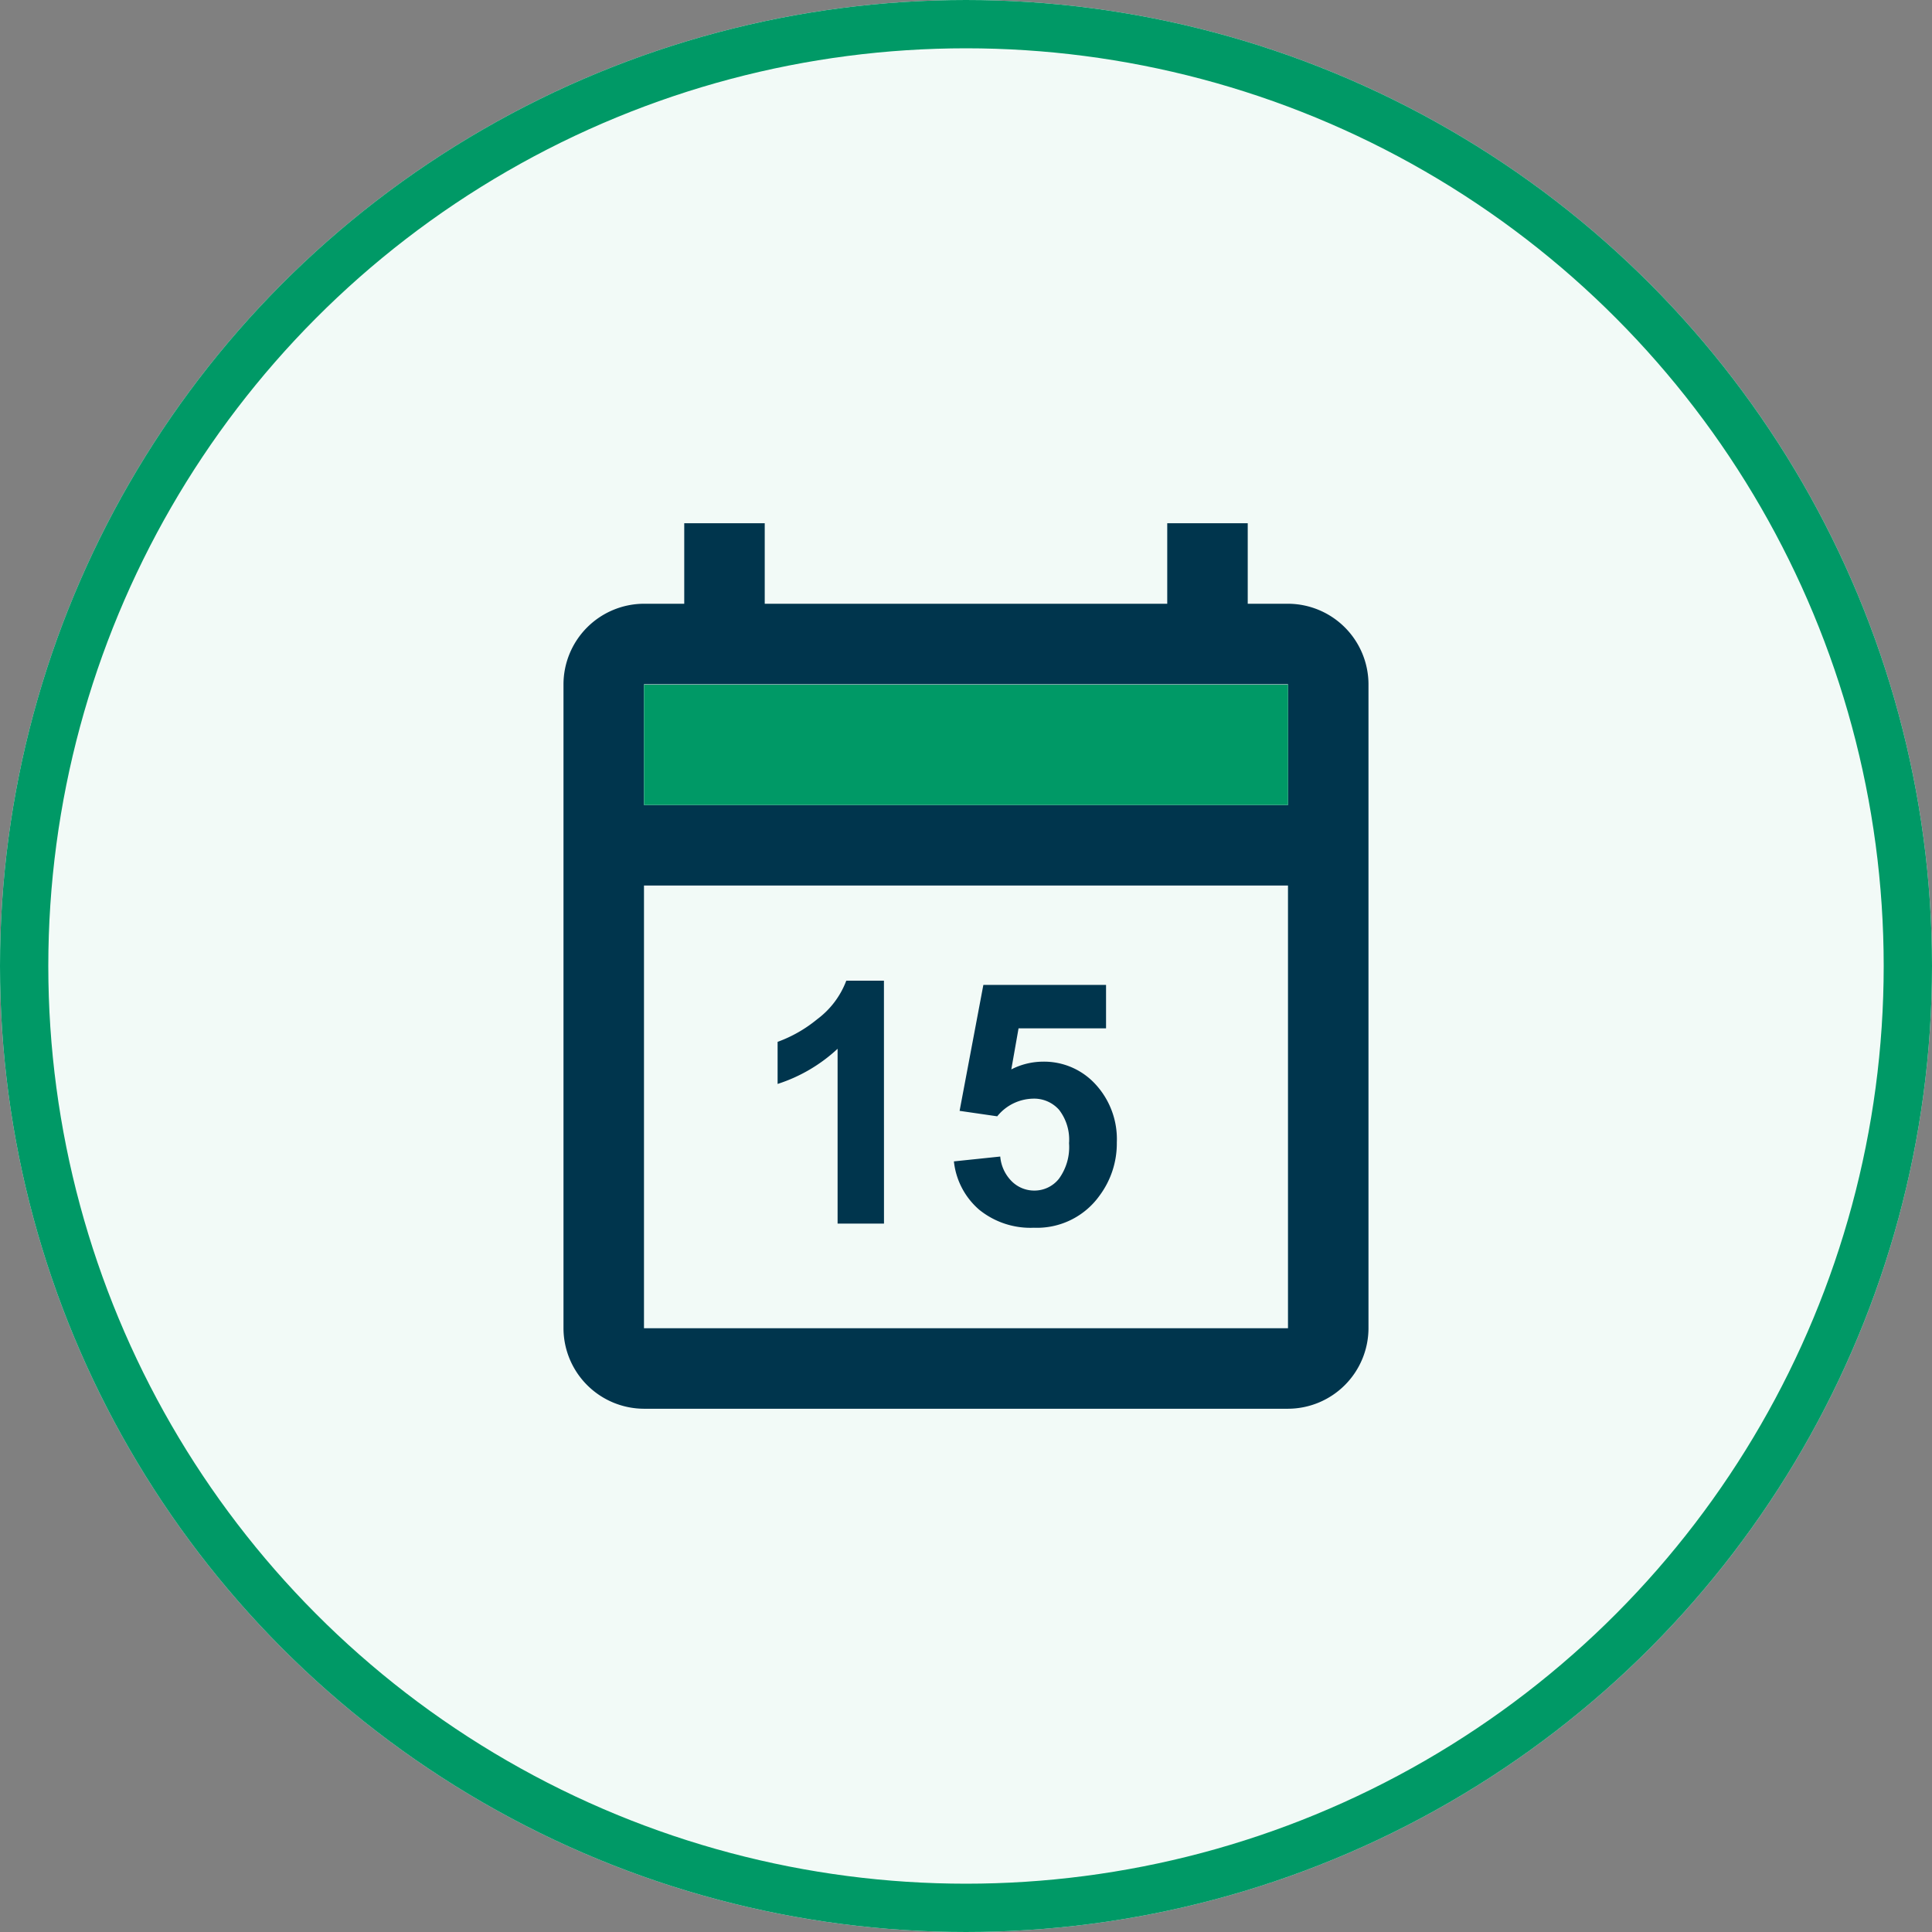
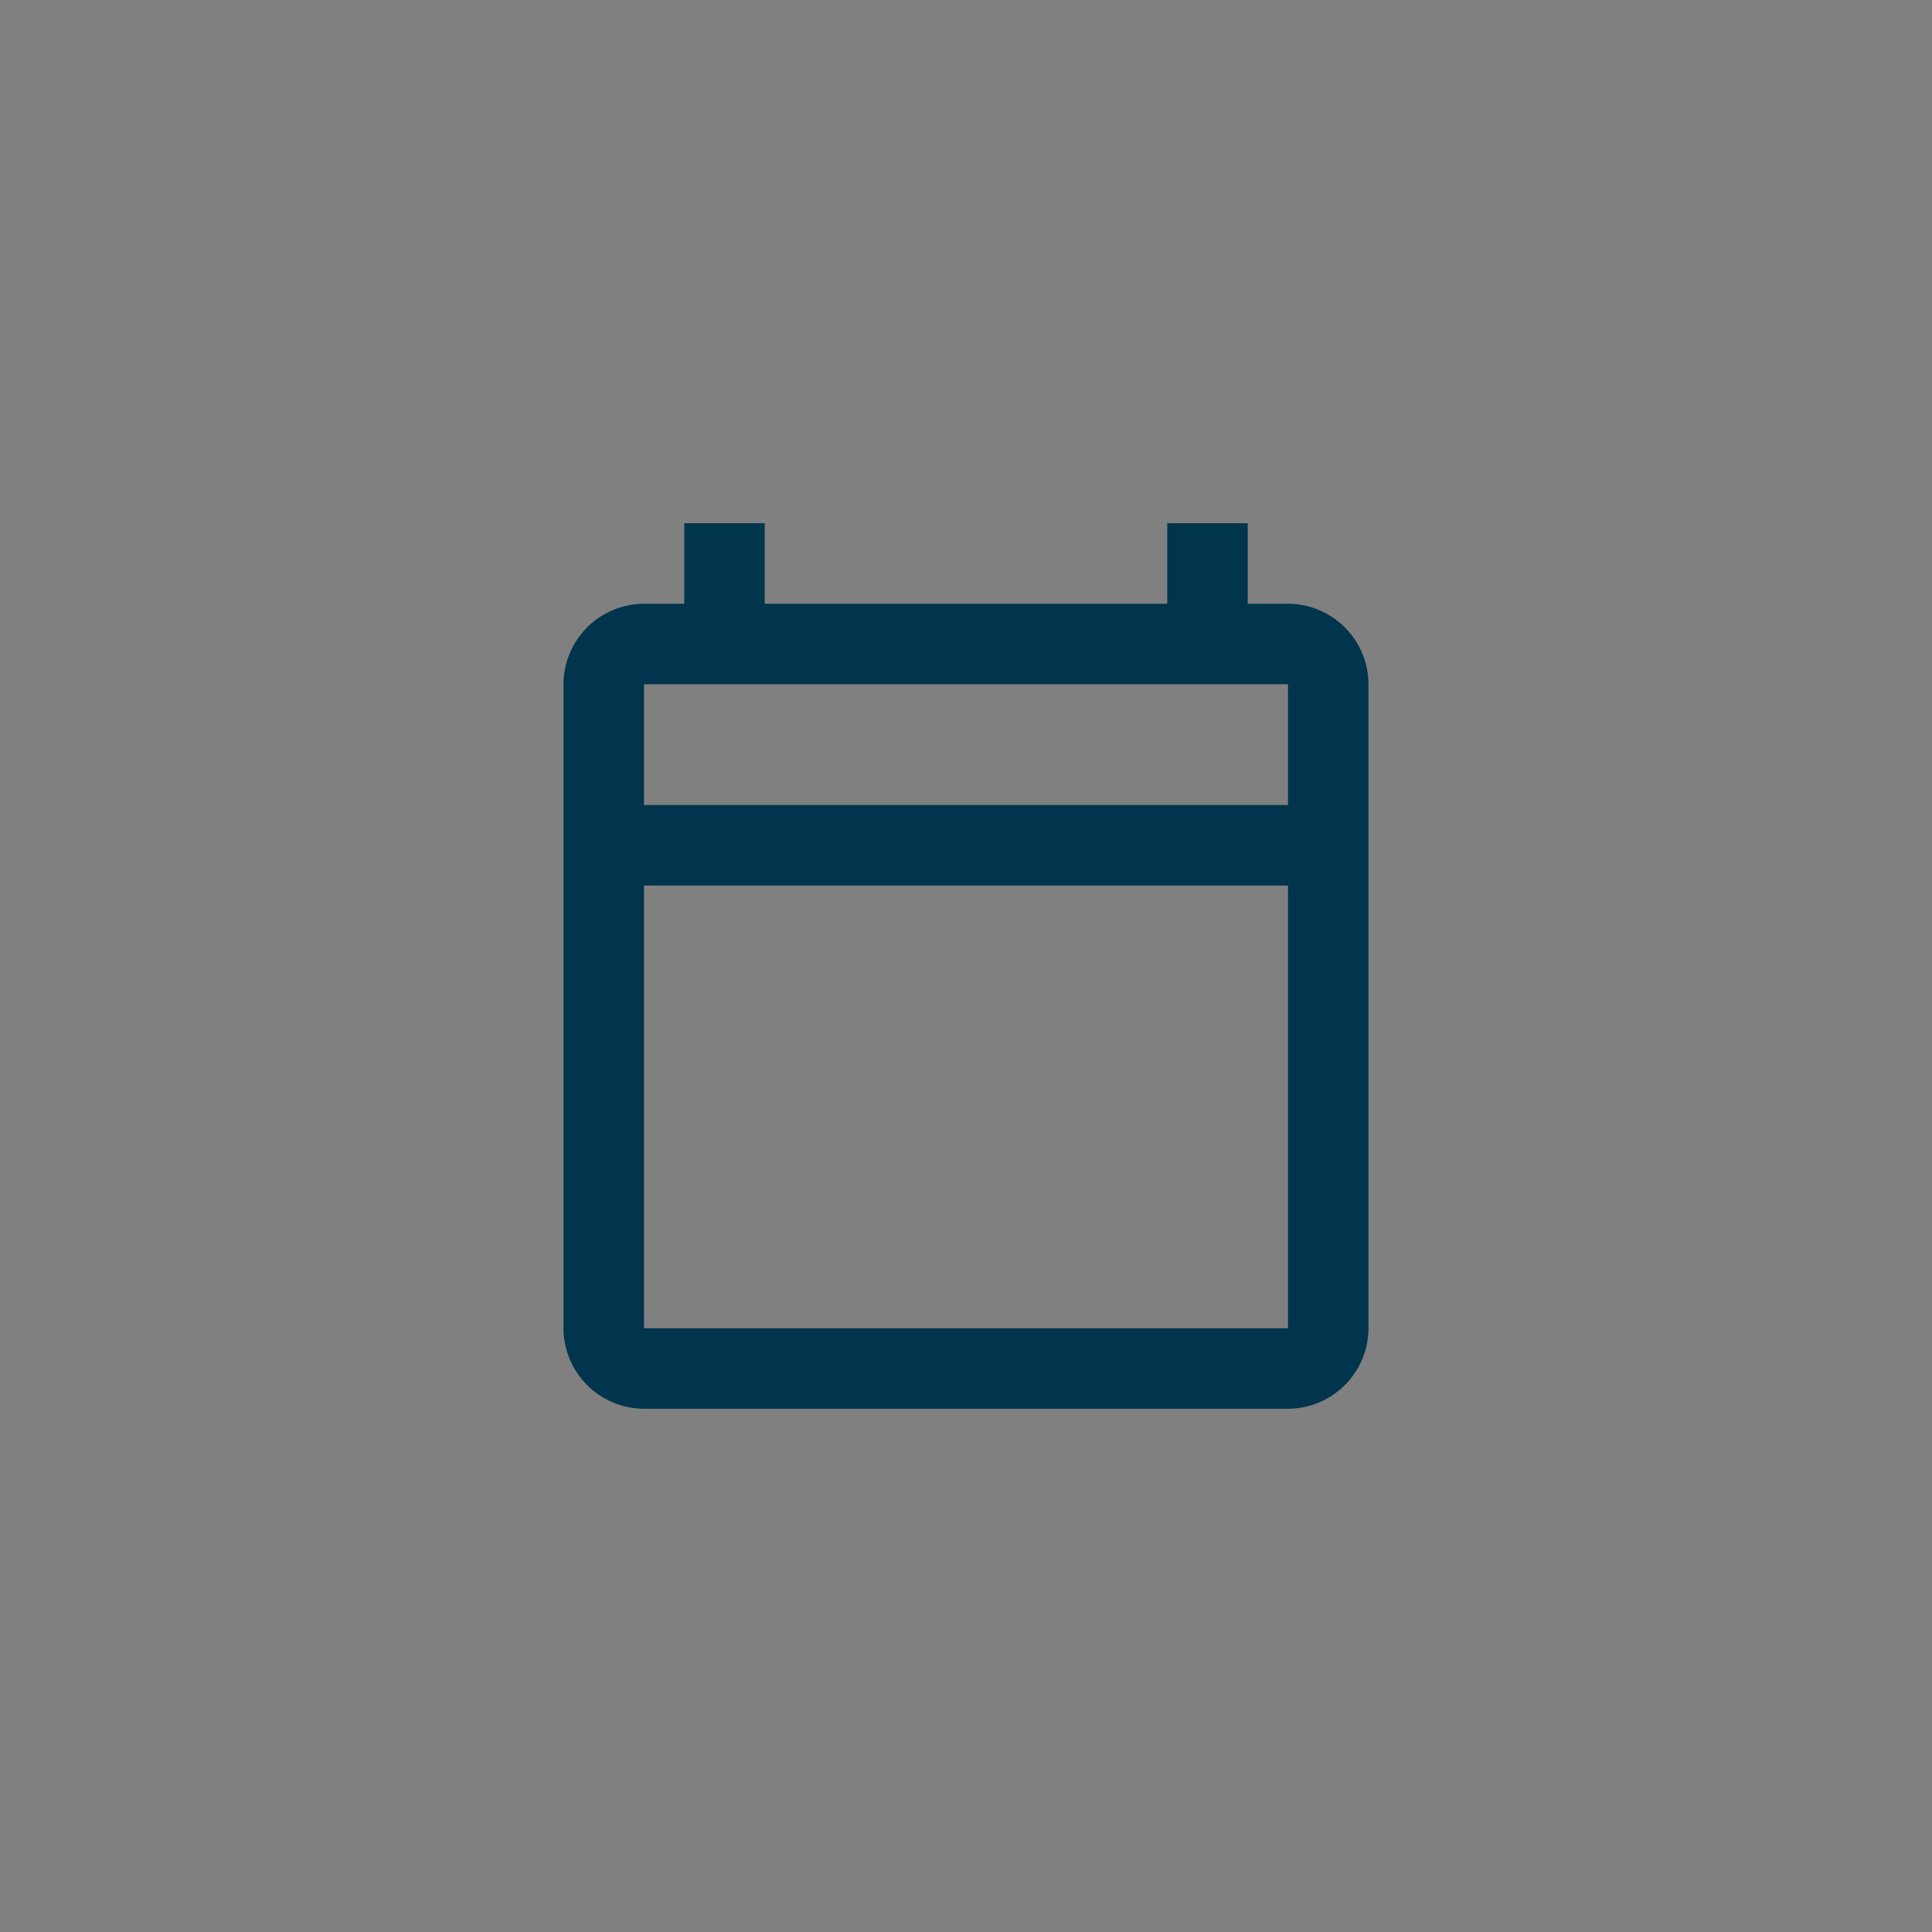
<svg xmlns="http://www.w3.org/2000/svg" width="80" height="80">
  <rect width="100%" height="100%" fill="#808080" stroke="none" />
  <g data-name="Ellipse 186" fill="#f2faf7" stroke="#096" stroke-width="2">
-     <circle cx="40" cy="40" r="40" stroke="none" />
-     <circle cx="40" cy="40" r="39" fill="none" />
-   </g>
+     </g>
  <g data-name="Group 3355">
    <g data-name="calendar_today_black_24dp (2)">
-       <path data-name="Path 271" d="M20 20h40v40H20Z" fill="none" />
      <path data-name="Path 272" d="M53.333 25h-1.667v-3.333h-3.333V25H31.666v-3.333h-3.333V25h-1.667a3.343 3.343 0 0 0-3.333 3.334V55a3.343 3.343 0 0 0 3.333 3.333h26.667A3.343 3.343 0 0 0 56.666 55V28.334A3.343 3.343 0 0 0 53.333 25Zm0 3.333v5H26.666v-5ZM26.666 55V36.667h26.667V55Z" fill="#00354d" />
-       <path data-name="Path 273" d="M26.667 28.35h26.667v4.983H26.667Z" fill="#096" />
    </g>
-     <path data-name="Path 328" d="M36.604 50.667h-1.921v-7.239a6.622 6.622 0 0 1-2.484 1.456v-1.743a5.555 5.555 0 0 0 1.634-.933 3.546 3.546 0 0 0 1.21-1.6h1.559Zm2.9-2.577 1.914-.2a1.642 1.642 0 0 0 .481 1.03 1.317 1.317 0 0 0 .93.379 1.291 1.291 0 0 0 1.019-.489 2.224 2.224 0 0 0 .419-1.472 2.018 2.018 0 0 0-.414-1.384 1.378 1.378 0 0 0-1.077-.461 1.956 1.956 0 0 0-1.483.731l-1.558-.226.984-5.216h5.08v1.8h-3.623l-.3 1.7a2.9 2.9 0 0 1 1.313-.321 2.884 2.884 0 0 1 2.167.93 3.348 3.348 0 0 1 .889 2.413 3.619 3.619 0 0 1-.718 2.208 3.182 3.182 0 0 1-2.716 1.326 3.368 3.368 0 0 1-2.263-.745 3.069 3.069 0 0 1-1.049-2.003Z" fill="#00354d" />
  </g>
</svg>